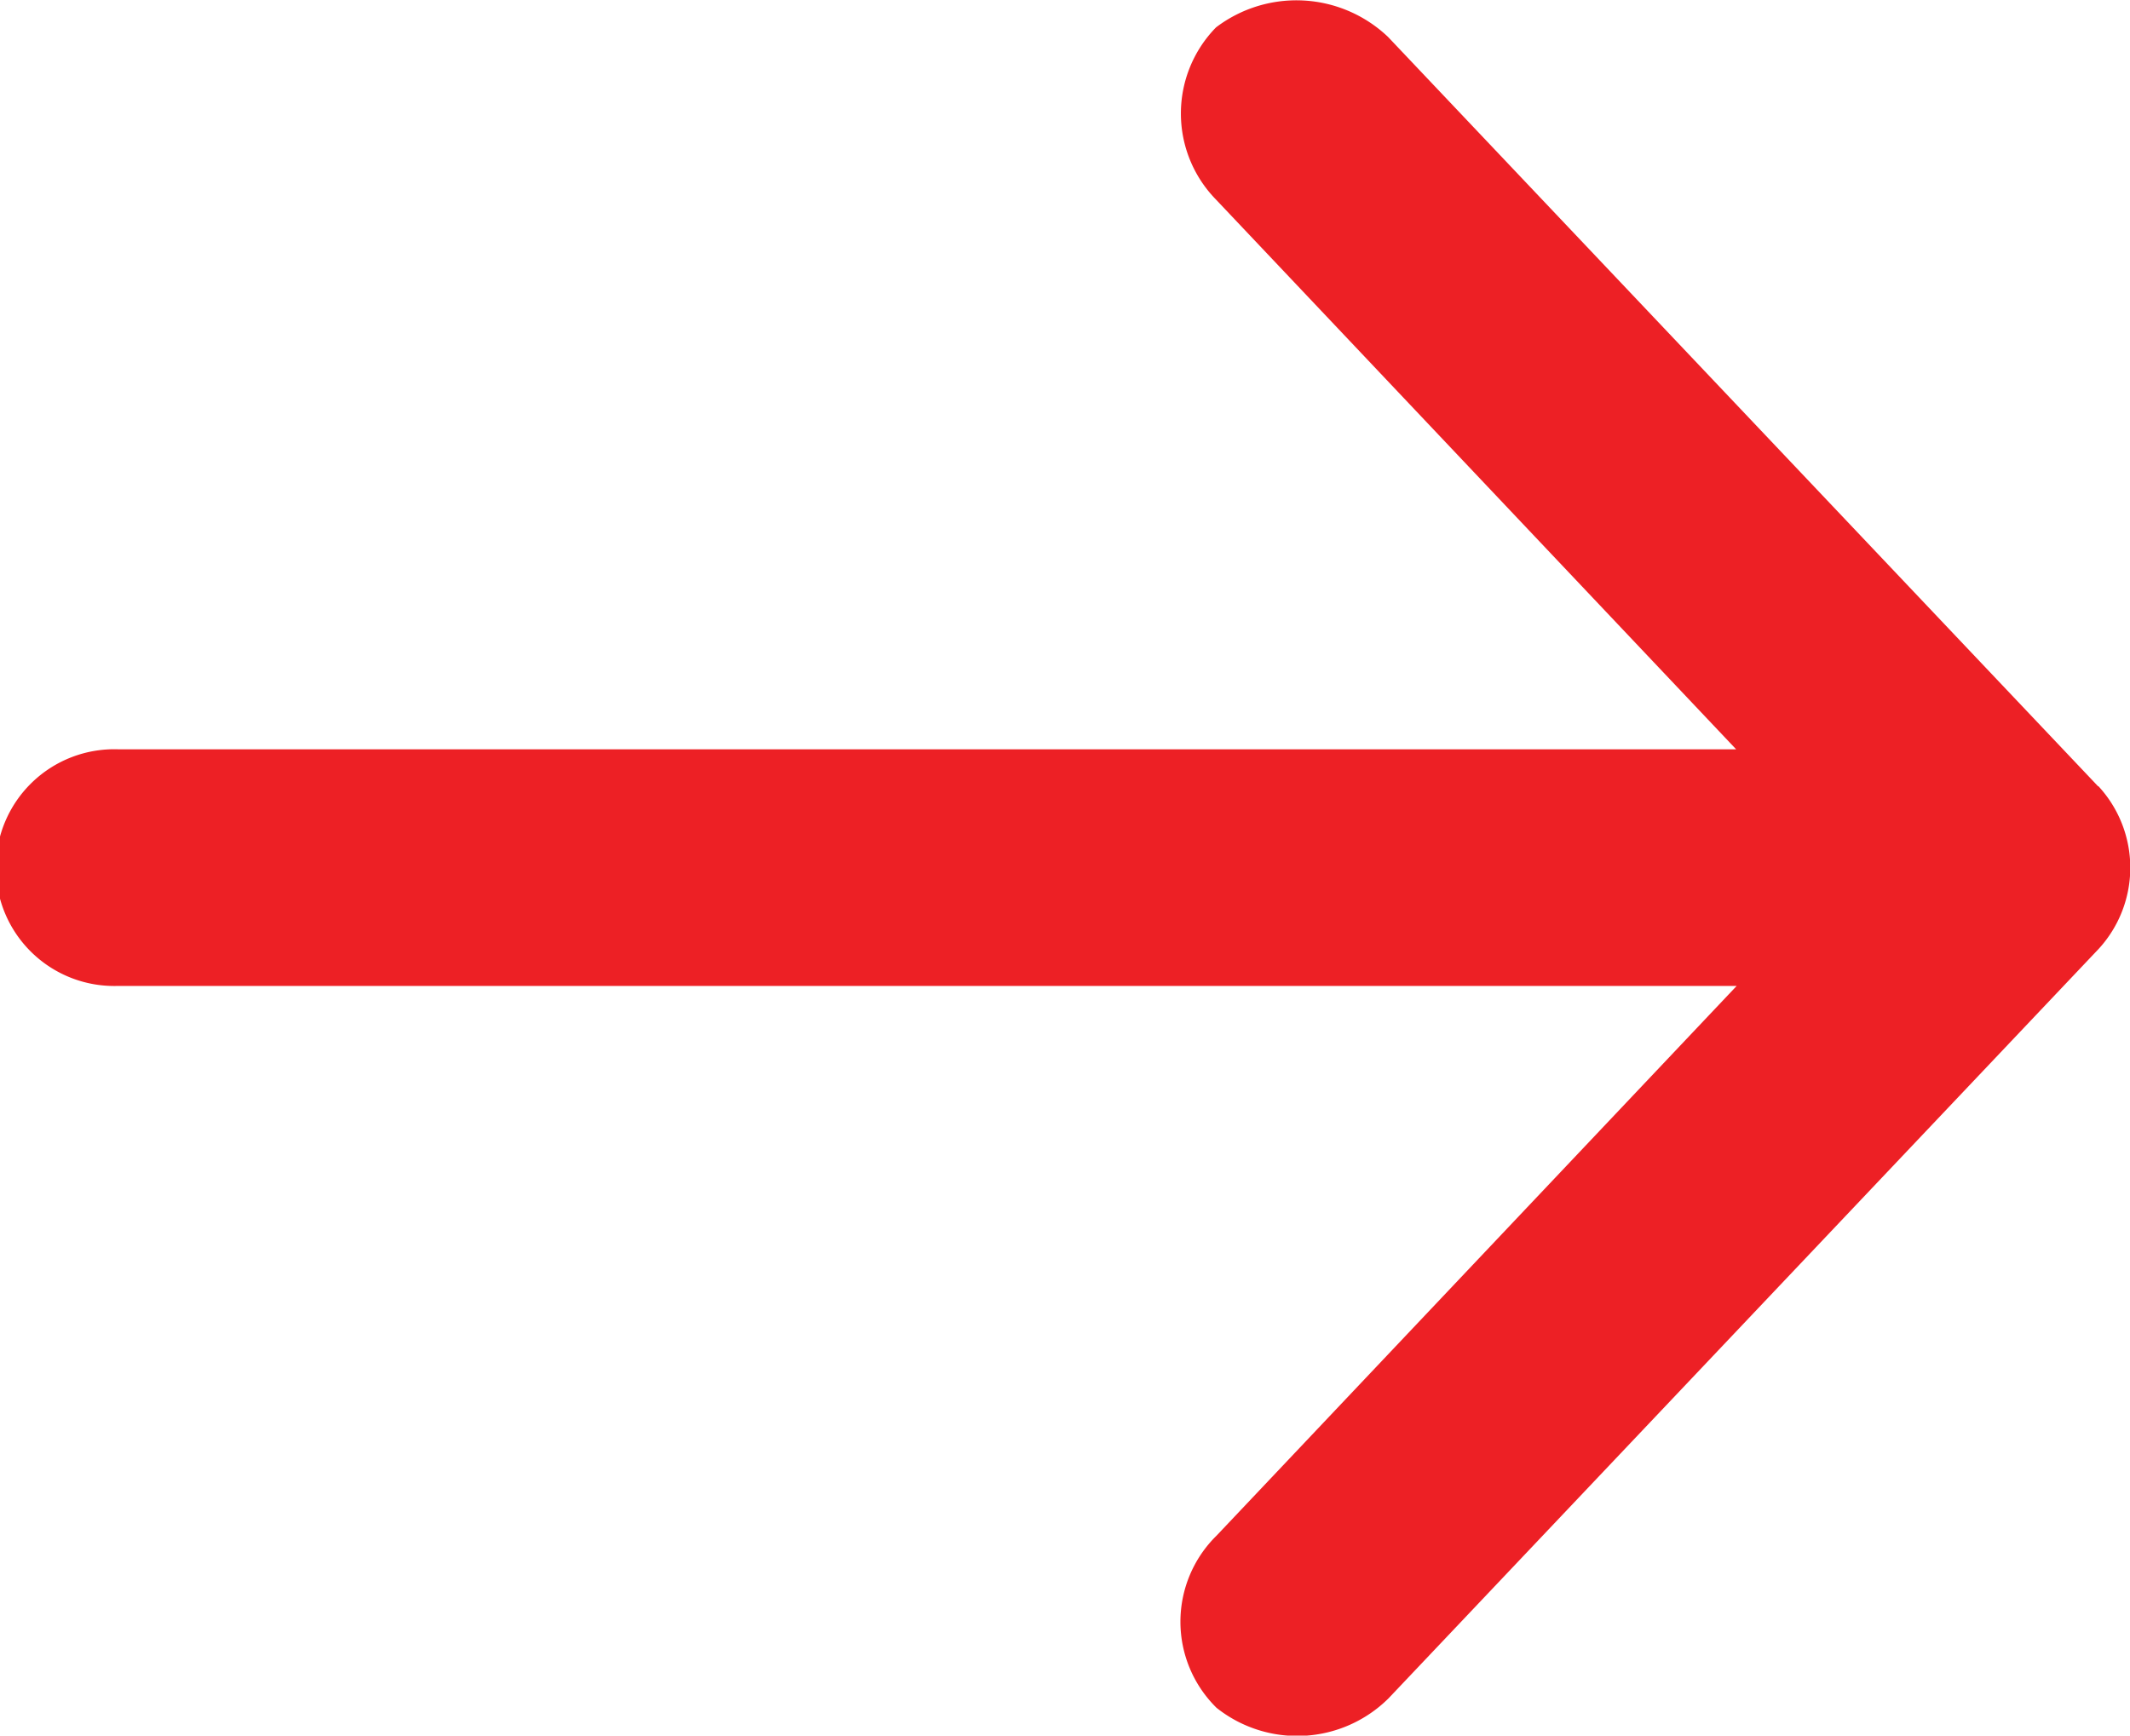
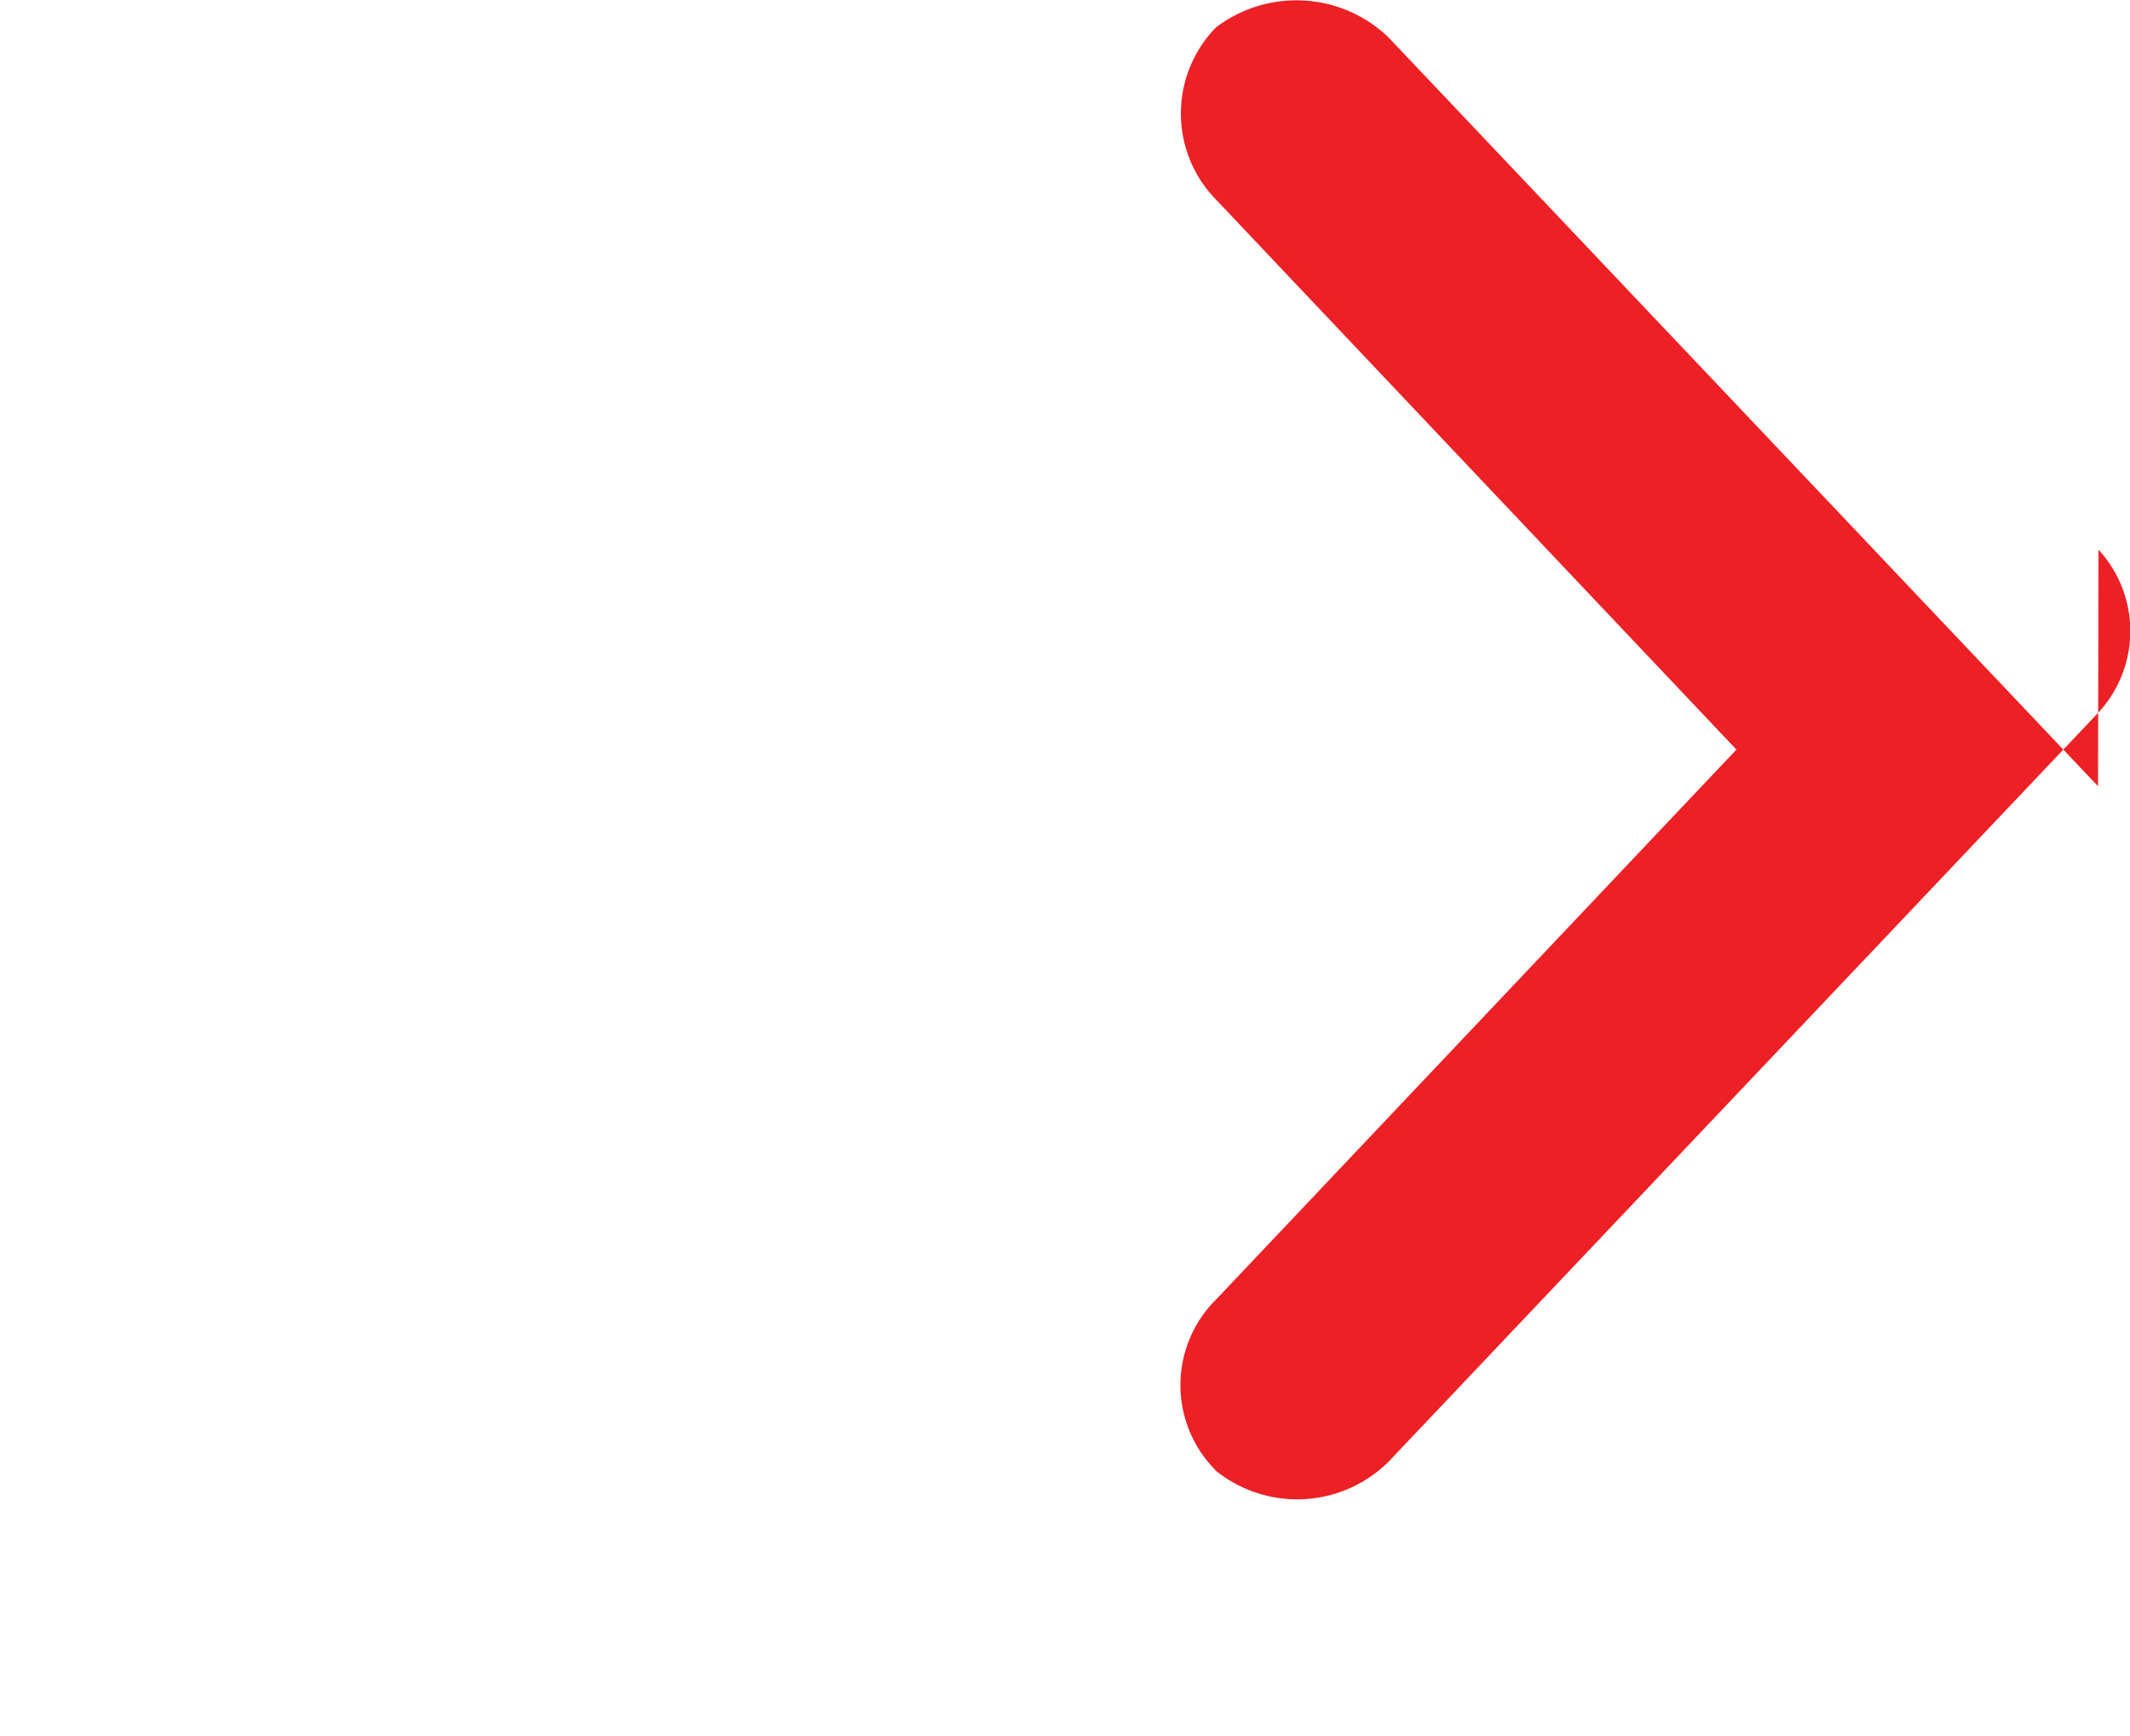
<svg xmlns="http://www.w3.org/2000/svg" width="15.705" height="12.8" viewBox="0 0 15.705 12.8">
  <g id="noun-arrow-1808421" transform="translate(-198.803 -156.768)">
-     <path id="Path_395" data-name="Path 395" d="M214.272,162.566l-5.235-5.526a.98.98,0,0,0-1.268-.07.908.908,0,0,0,0,1.27l3.835,4.054H199.675a.873.873,0,1,0,0,1.745h11.933l-3.835,4.054a.89.89,0,0,0,0,1.27.956.956,0,0,0,1.268-.07l5.235-5.526a.886.886,0,0,0,0-1.2Z" transform="translate(0 0)" fill="#ed2025" />
+     <path id="Path_395" data-name="Path 395" d="M214.272,162.566l-5.235-5.526a.98.98,0,0,0-1.268-.07.908.908,0,0,0,0,1.27l3.835,4.054H199.675h11.933l-3.835,4.054a.89.89,0,0,0,0,1.27.956.956,0,0,0,1.268-.07l5.235-5.526a.886.886,0,0,0,0-1.2Z" transform="translate(0 0)" fill="#ed2025" />
  </g>
</svg>